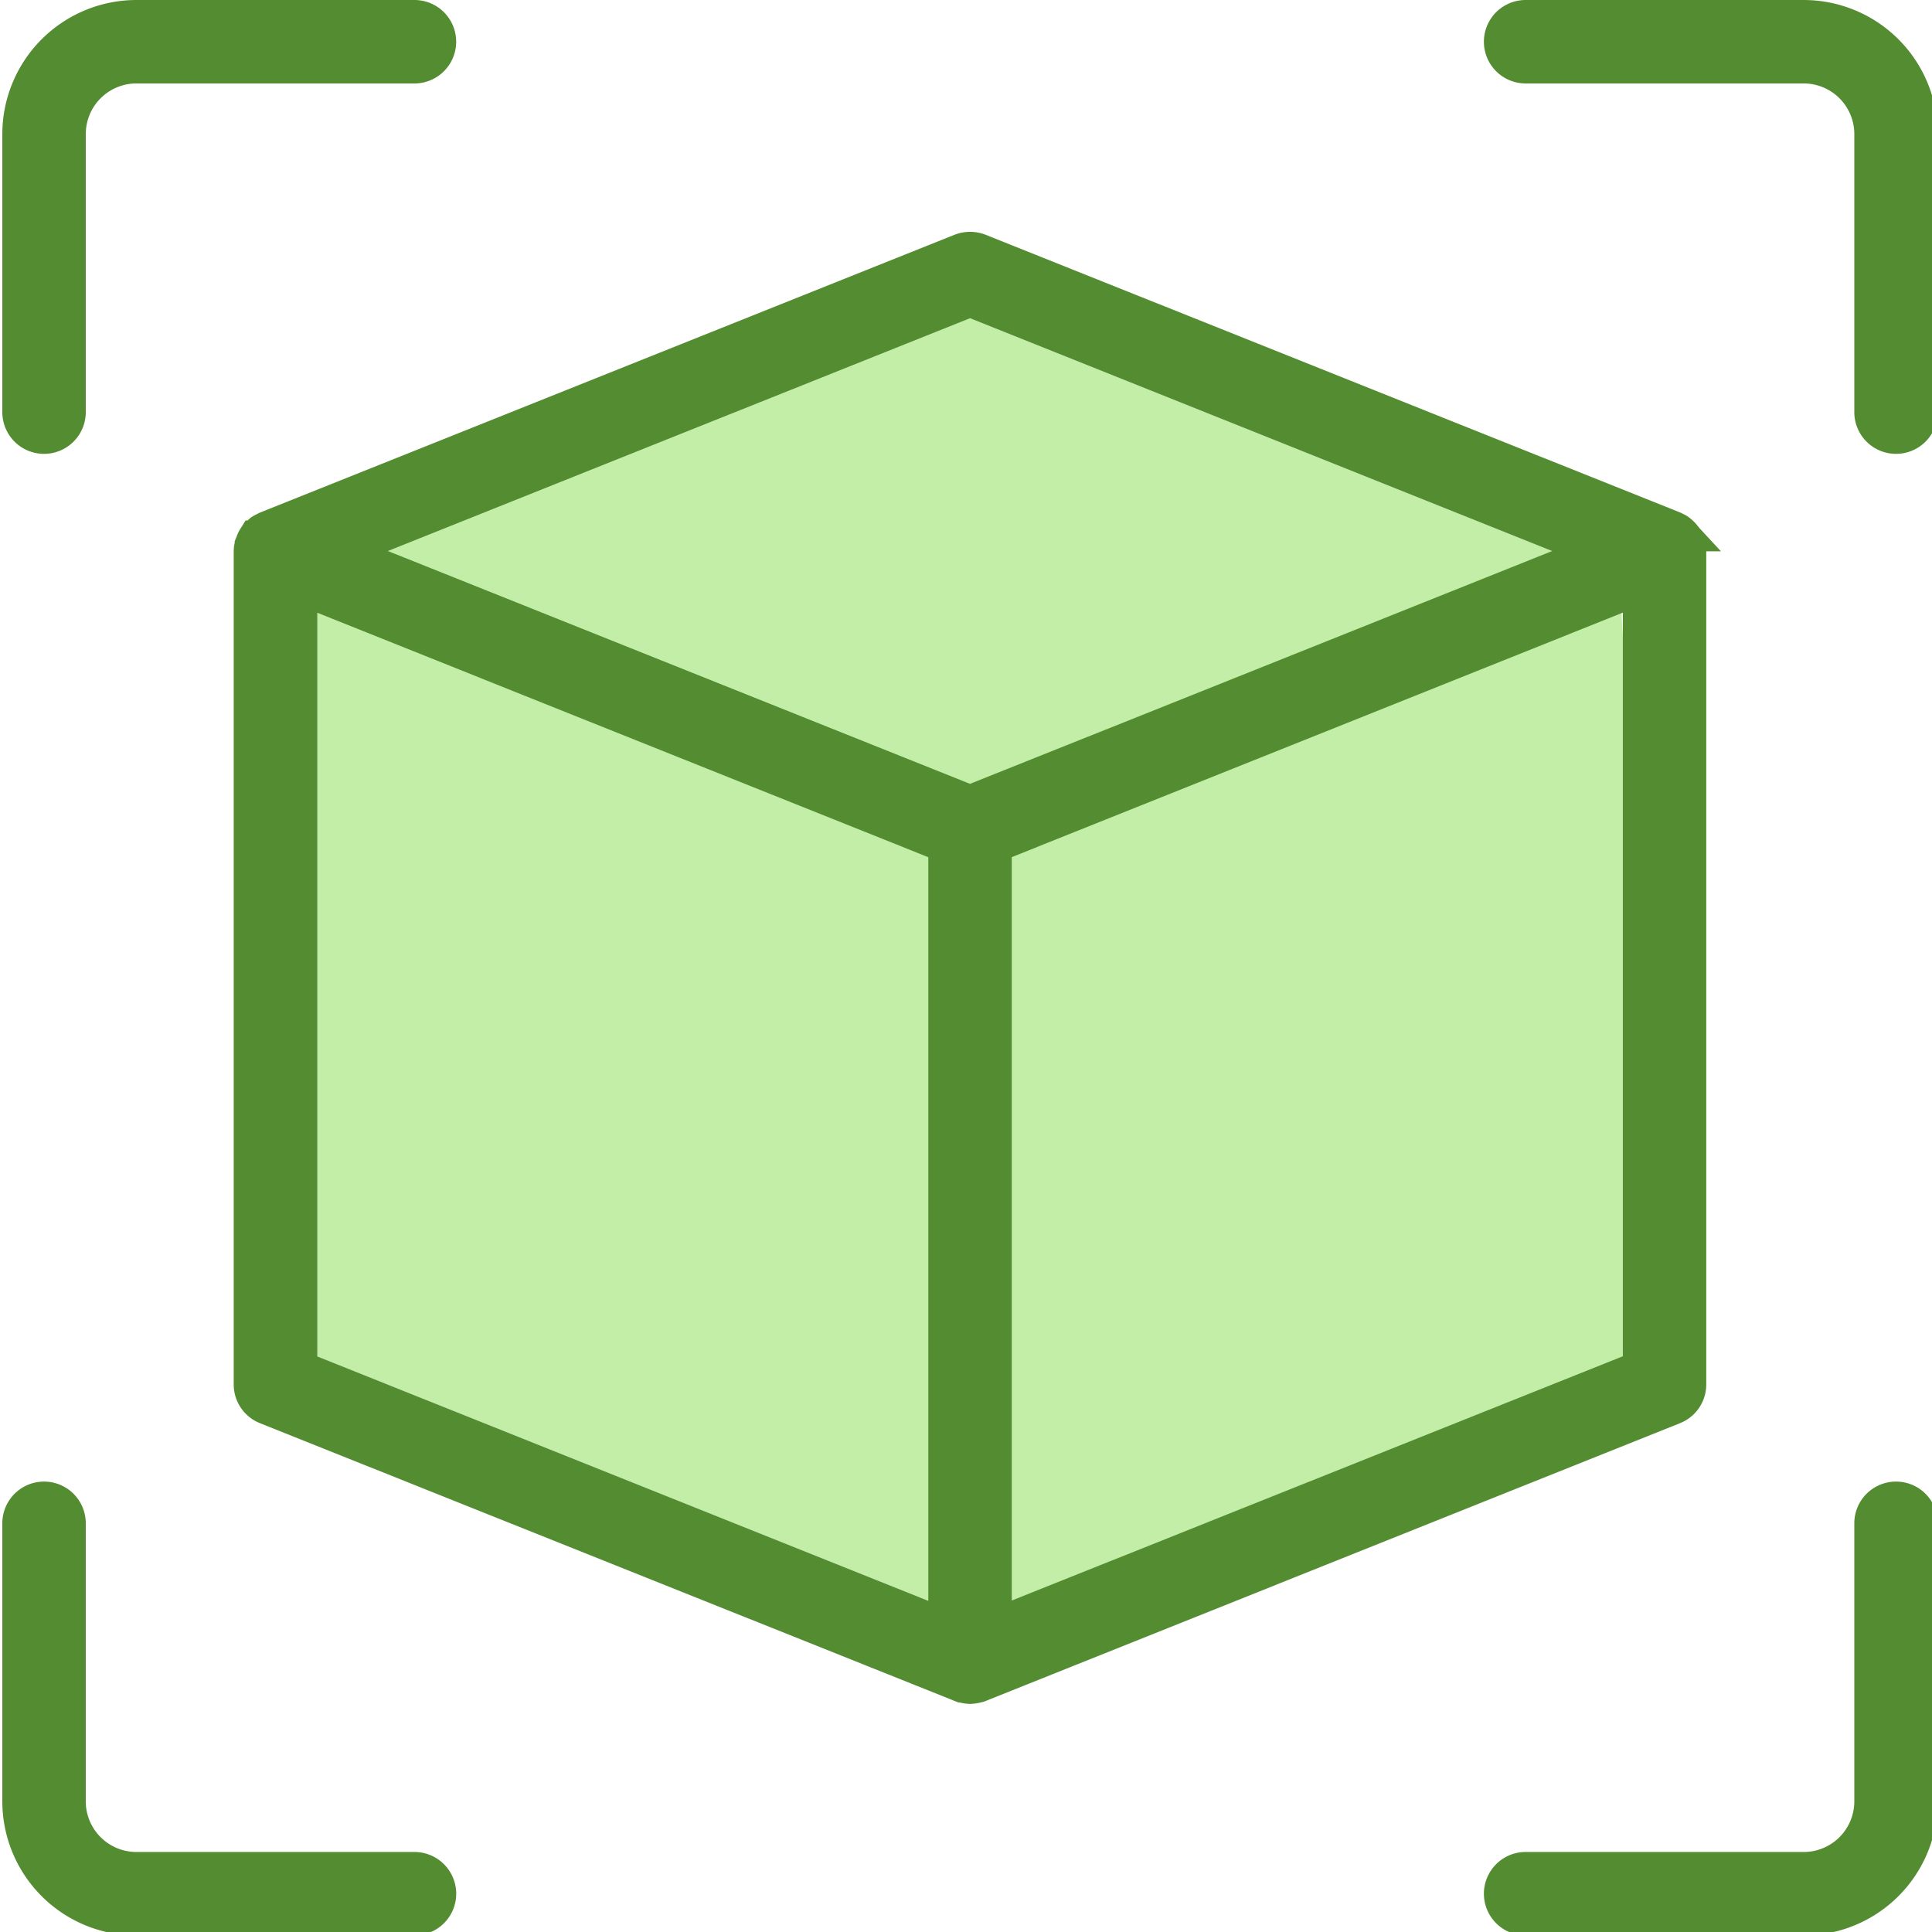
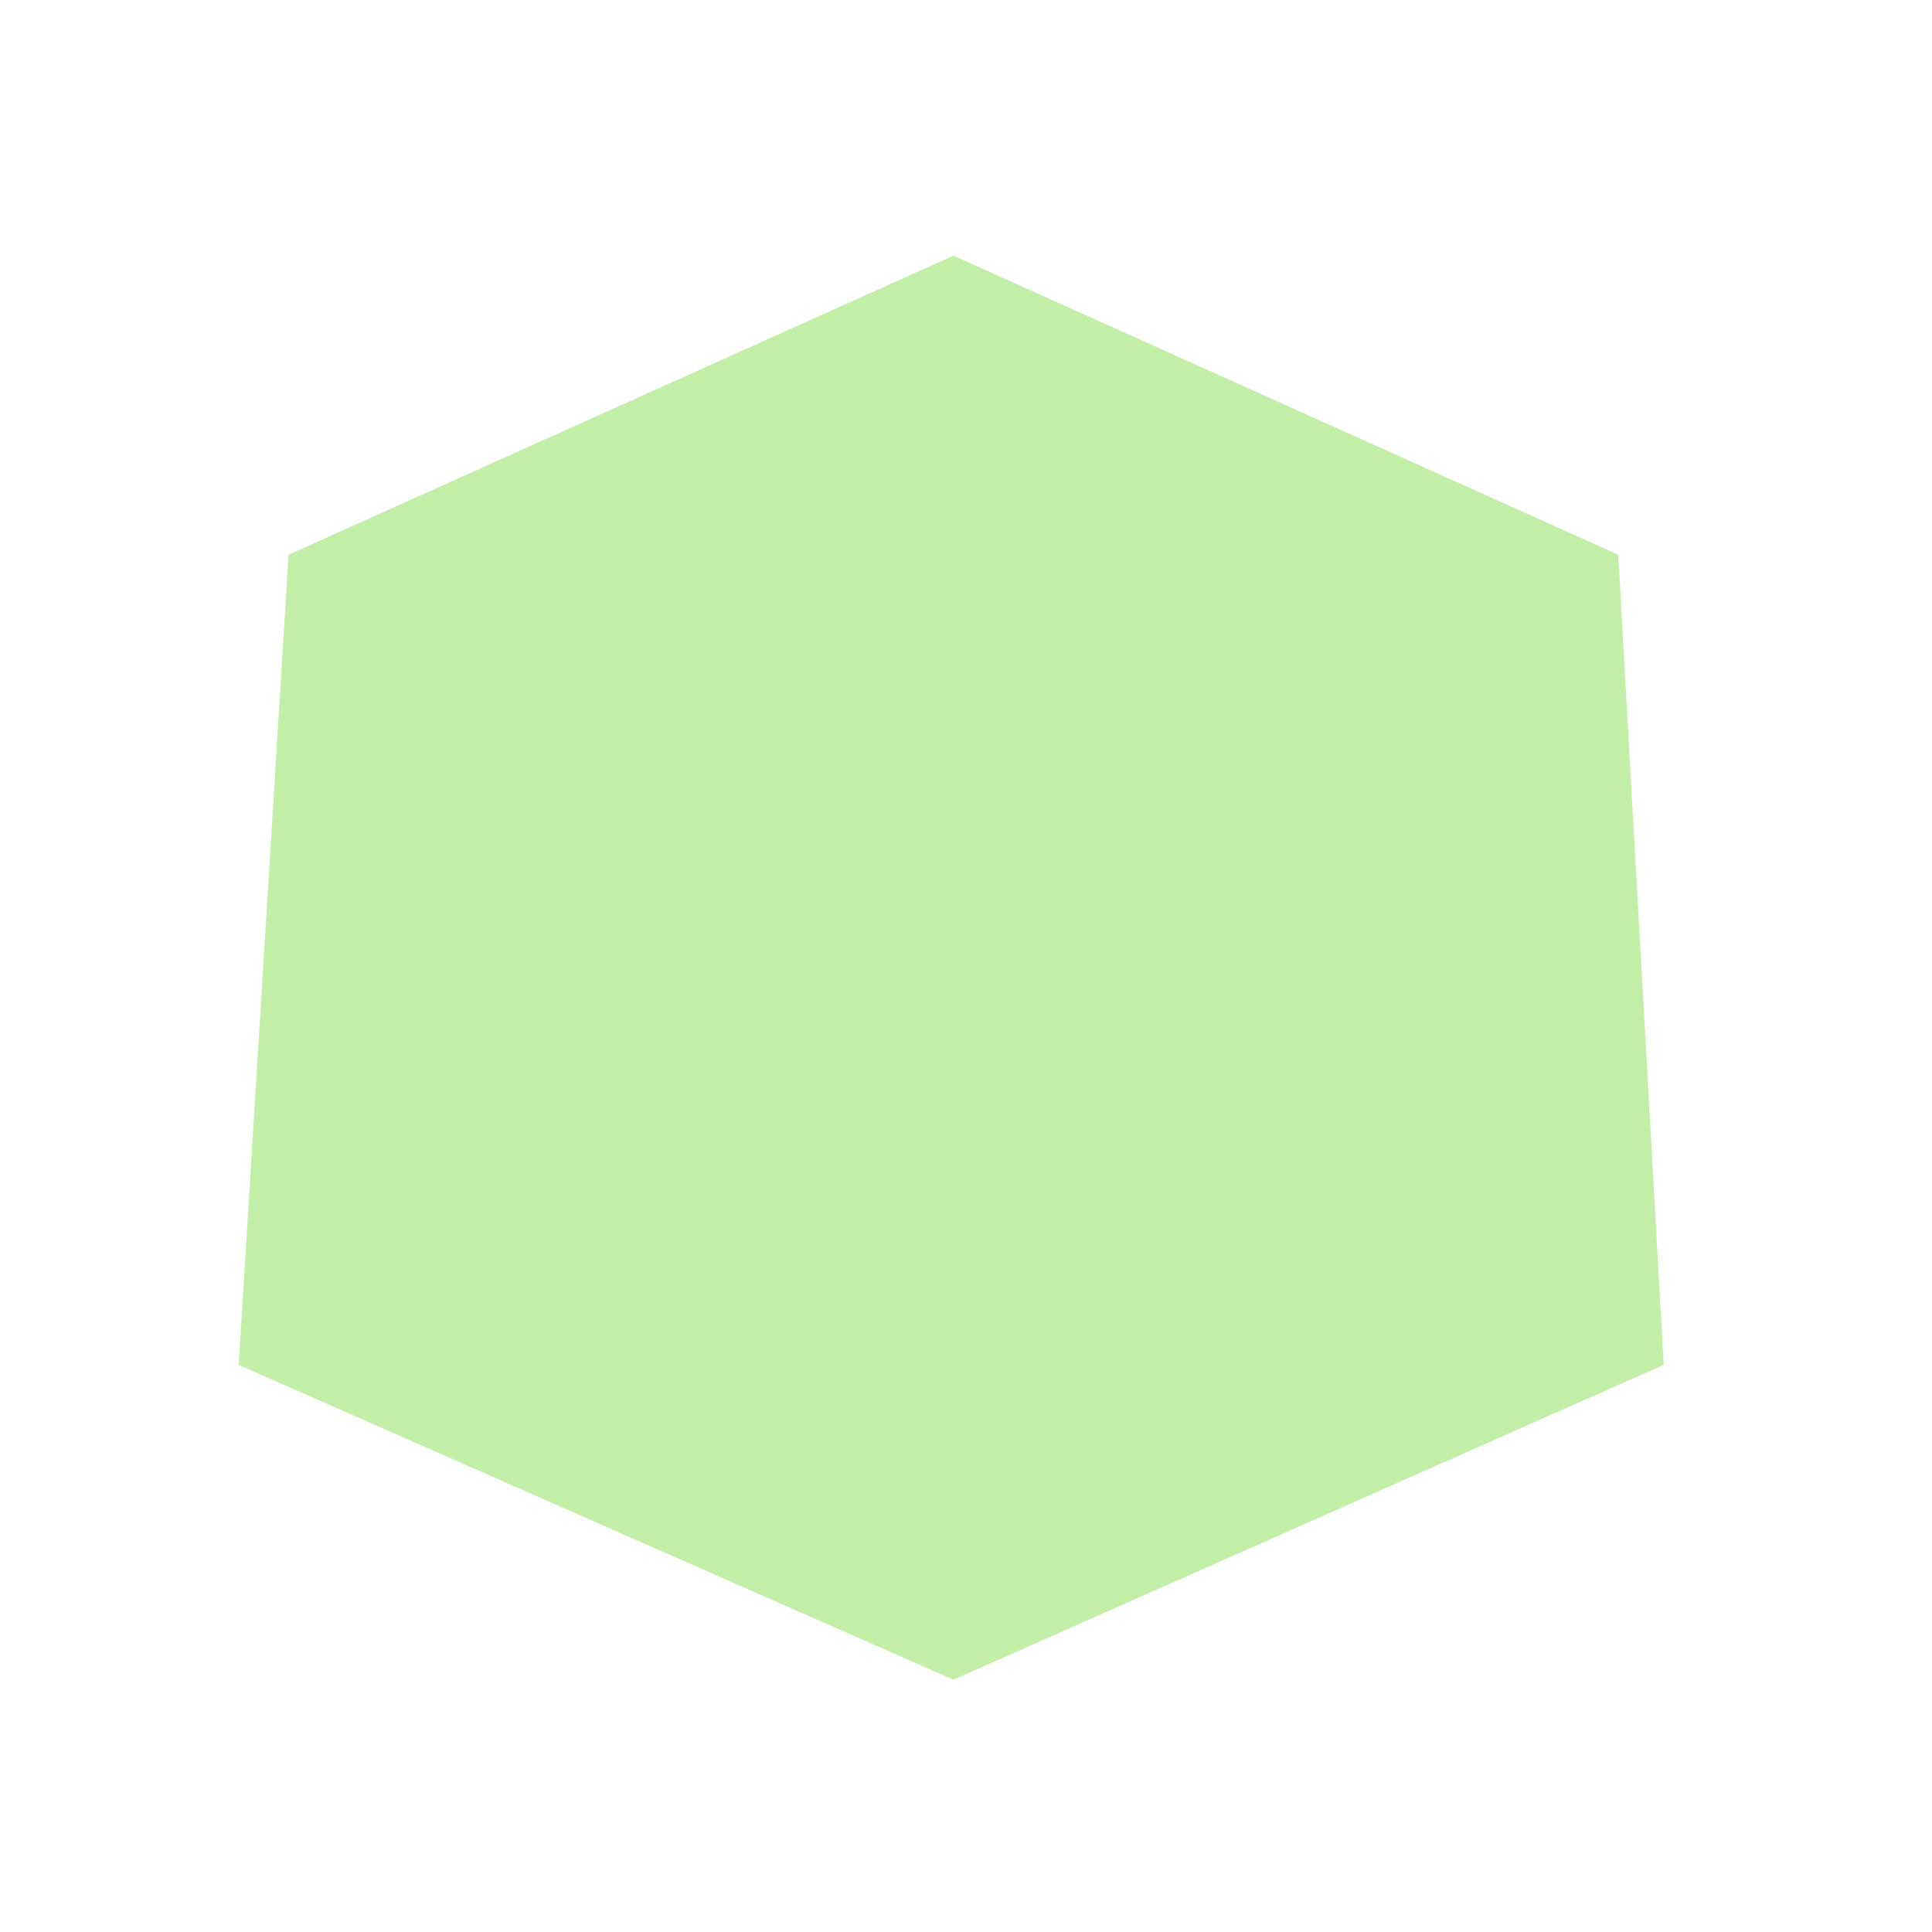
<svg xmlns="http://www.w3.org/2000/svg" width="104" height="104" viewBox="0 0 104 104">
  <defs>
    <clipPath id="clip-path">
-       <rect id="Rettangolo_3667" data-name="Rettangolo 3667" width="104" height="104" transform="translate(-0.418 -0.294)" fill="none" />
-     </clipPath>
+       </clipPath>
  </defs>
  <g id="Raggruppa_6572" data-name="Raggruppa 6572" transform="translate(0.418 0.294)">
    <path id="Tracciato_8713" data-name="Tracciato 8713" d="M2990.884,3011.4l35.788-16.1,35.788,16.1,2.448,43.605-38.237,16.952L2988.2,3055.01Z" transform="translate(-2975.768 -2981.832)" fill="#c2eea7" />
    <g id="Raggruppa_6534" data-name="Raggruppa 6534" transform="translate(0 0)">
      <g id="Raggruppa_6533" data-name="Raggruppa 6533" transform="translate(0 0)" clip-path="url(#clip-path)">
        <path id="Tracciato_8587" data-name="Tracciato 8587" d="M89.506,75.248a1.242,1.242,0,0,0,.784-1.158V29.229a1.648,1.648,0,0,0-.049-.336c-.015-.039-.025-.064-.039-.1-.025-.074-.064-.137-.1-.214-.024-.039-.049-.064-.072-.1a1.169,1.169,0,0,0-.151-.161c-.025-.025-.064-.049-.088-.074a.212.212,0,0,0-.049-.039.635.635,0,0,0-.174-.087c-.025-.015-.039-.025-.064-.039L52.122,13.131a1.3,1.3,0,0,0-.92,0L13.817,28.085c-.025.014-.04.024-.064.039a.96.96,0,0,0-.176.087.162.162,0,0,1-.049.039.449.449,0,0,0-.087.074c-.049.049-.1.1-.151.161-.025.039-.049.064-.074.1a.992.992,0,0,0-.1.214c-.015.039-.024.064-.039.1a1.315,1.315,0,0,0-.054.336V74.09a1.242,1.242,0,0,0,.784,1.158L51.2,90.2a.075.075,0,0,1,.049.015,1.694,1.694,0,0,0,.414.074,1.877,1.877,0,0,0,.424-.074.077.077,0,0,0,.049-.015ZM52.906,87.2V45.029L87.8,31.068V73.253ZM51.659,15.618,85.691,29.229,51.659,42.839,17.628,29.229ZM15.521,31.073,50.413,45.034V87.219L15.521,73.263Zm87.231,50.494V96.536a6.223,6.223,0,0,1-6.216,6.216H81.567a1.246,1.246,0,1,1,0-2.492H96.536a3.726,3.726,0,0,0,3.724-3.724V81.567a1.246,1.246,0,1,1,2.492,0M.567,21.752V6.783A6.224,6.224,0,0,1,6.783.567H21.752a1.246,1.246,0,1,1,0,2.492H6.783A3.727,3.727,0,0,0,3.059,6.783V21.752a1.246,1.246,0,1,1-2.492,0M23,101.506a1.248,1.248,0,0,1-1.246,1.246H6.783A6.223,6.223,0,0,1,.567,96.536V81.567a1.246,1.246,0,1,1,2.492,0V96.536a3.726,3.726,0,0,0,3.724,3.724H21.752A1.248,1.248,0,0,1,23,101.506M102.752,6.783V21.752a1.246,1.246,0,1,1-2.492,0V6.783a3.727,3.727,0,0,0-3.724-3.724H81.567a1.246,1.246,0,1,1,0-2.492H96.536a6.223,6.223,0,0,1,6.216,6.216" transform="translate(0.14 0.139)" fill="#548c31" />
-         <path id="Tracciato_8588" data-name="Tracciato 8588" d="M89.506,75.248a1.242,1.242,0,0,0,.784-1.158V29.229a1.648,1.648,0,0,0-.049-.336c-.015-.039-.025-.064-.039-.1-.025-.074-.064-.137-.1-.214-.024-.039-.049-.064-.072-.1a1.169,1.169,0,0,0-.151-.161c-.025-.025-.064-.049-.088-.074a.212.212,0,0,0-.049-.039.635.635,0,0,0-.174-.087c-.025-.015-.039-.025-.064-.039L52.122,13.131a1.3,1.3,0,0,0-.92,0L13.817,28.085c-.025.014-.04.024-.064.039a.96.96,0,0,0-.176.087.162.162,0,0,1-.049.039.449.449,0,0,0-.087.074c-.049.049-.1.1-.151.161-.025.039-.049.064-.074.1a.992.992,0,0,0-.1.214c-.015.039-.024.064-.039.1a1.315,1.315,0,0,0-.054.336V74.09a1.242,1.242,0,0,0,.784,1.158L51.2,90.2a.075.075,0,0,1,.049.015,1.694,1.694,0,0,0,.414.074,1.877,1.877,0,0,0,.424-.074.077.077,0,0,0,.049-.015ZM52.906,87.2V45.029L87.8,31.068V73.253ZM51.659,15.618,85.691,29.229,51.659,42.839,17.628,29.229ZM15.521,31.073,50.413,45.034V87.219L15.521,73.263Zm87.231,50.494V96.536a6.223,6.223,0,0,1-6.216,6.216H81.567a1.246,1.246,0,1,1,0-2.492H96.536a3.726,3.726,0,0,0,3.724-3.724V81.567a1.246,1.246,0,1,1,2.492,0ZM.567,21.752V6.783A6.224,6.224,0,0,1,6.783.567H21.752a1.246,1.246,0,1,1,0,2.492H6.783A3.727,3.727,0,0,0,3.059,6.783V21.752a1.246,1.246,0,1,1-2.492,0ZM23,101.506a1.248,1.248,0,0,1-1.246,1.246H6.783A6.223,6.223,0,0,1,.567,96.536V81.567a1.246,1.246,0,1,1,2.492,0V96.536a3.726,3.726,0,0,0,3.724,3.724H21.752A1.248,1.248,0,0,1,23,101.506ZM102.752,6.783V21.752a1.246,1.246,0,1,1-2.492,0V6.783a3.727,3.727,0,0,0-3.724-3.724H81.567a1.246,1.246,0,1,1,0-2.492H96.536A6.223,6.223,0,0,1,102.752,6.783Z" transform="translate(0.14 0.139)" fill="none" stroke="#548c31" stroke-miterlimit="10" stroke-width="2" />
      </g>
    </g>
  </g>
</svg>